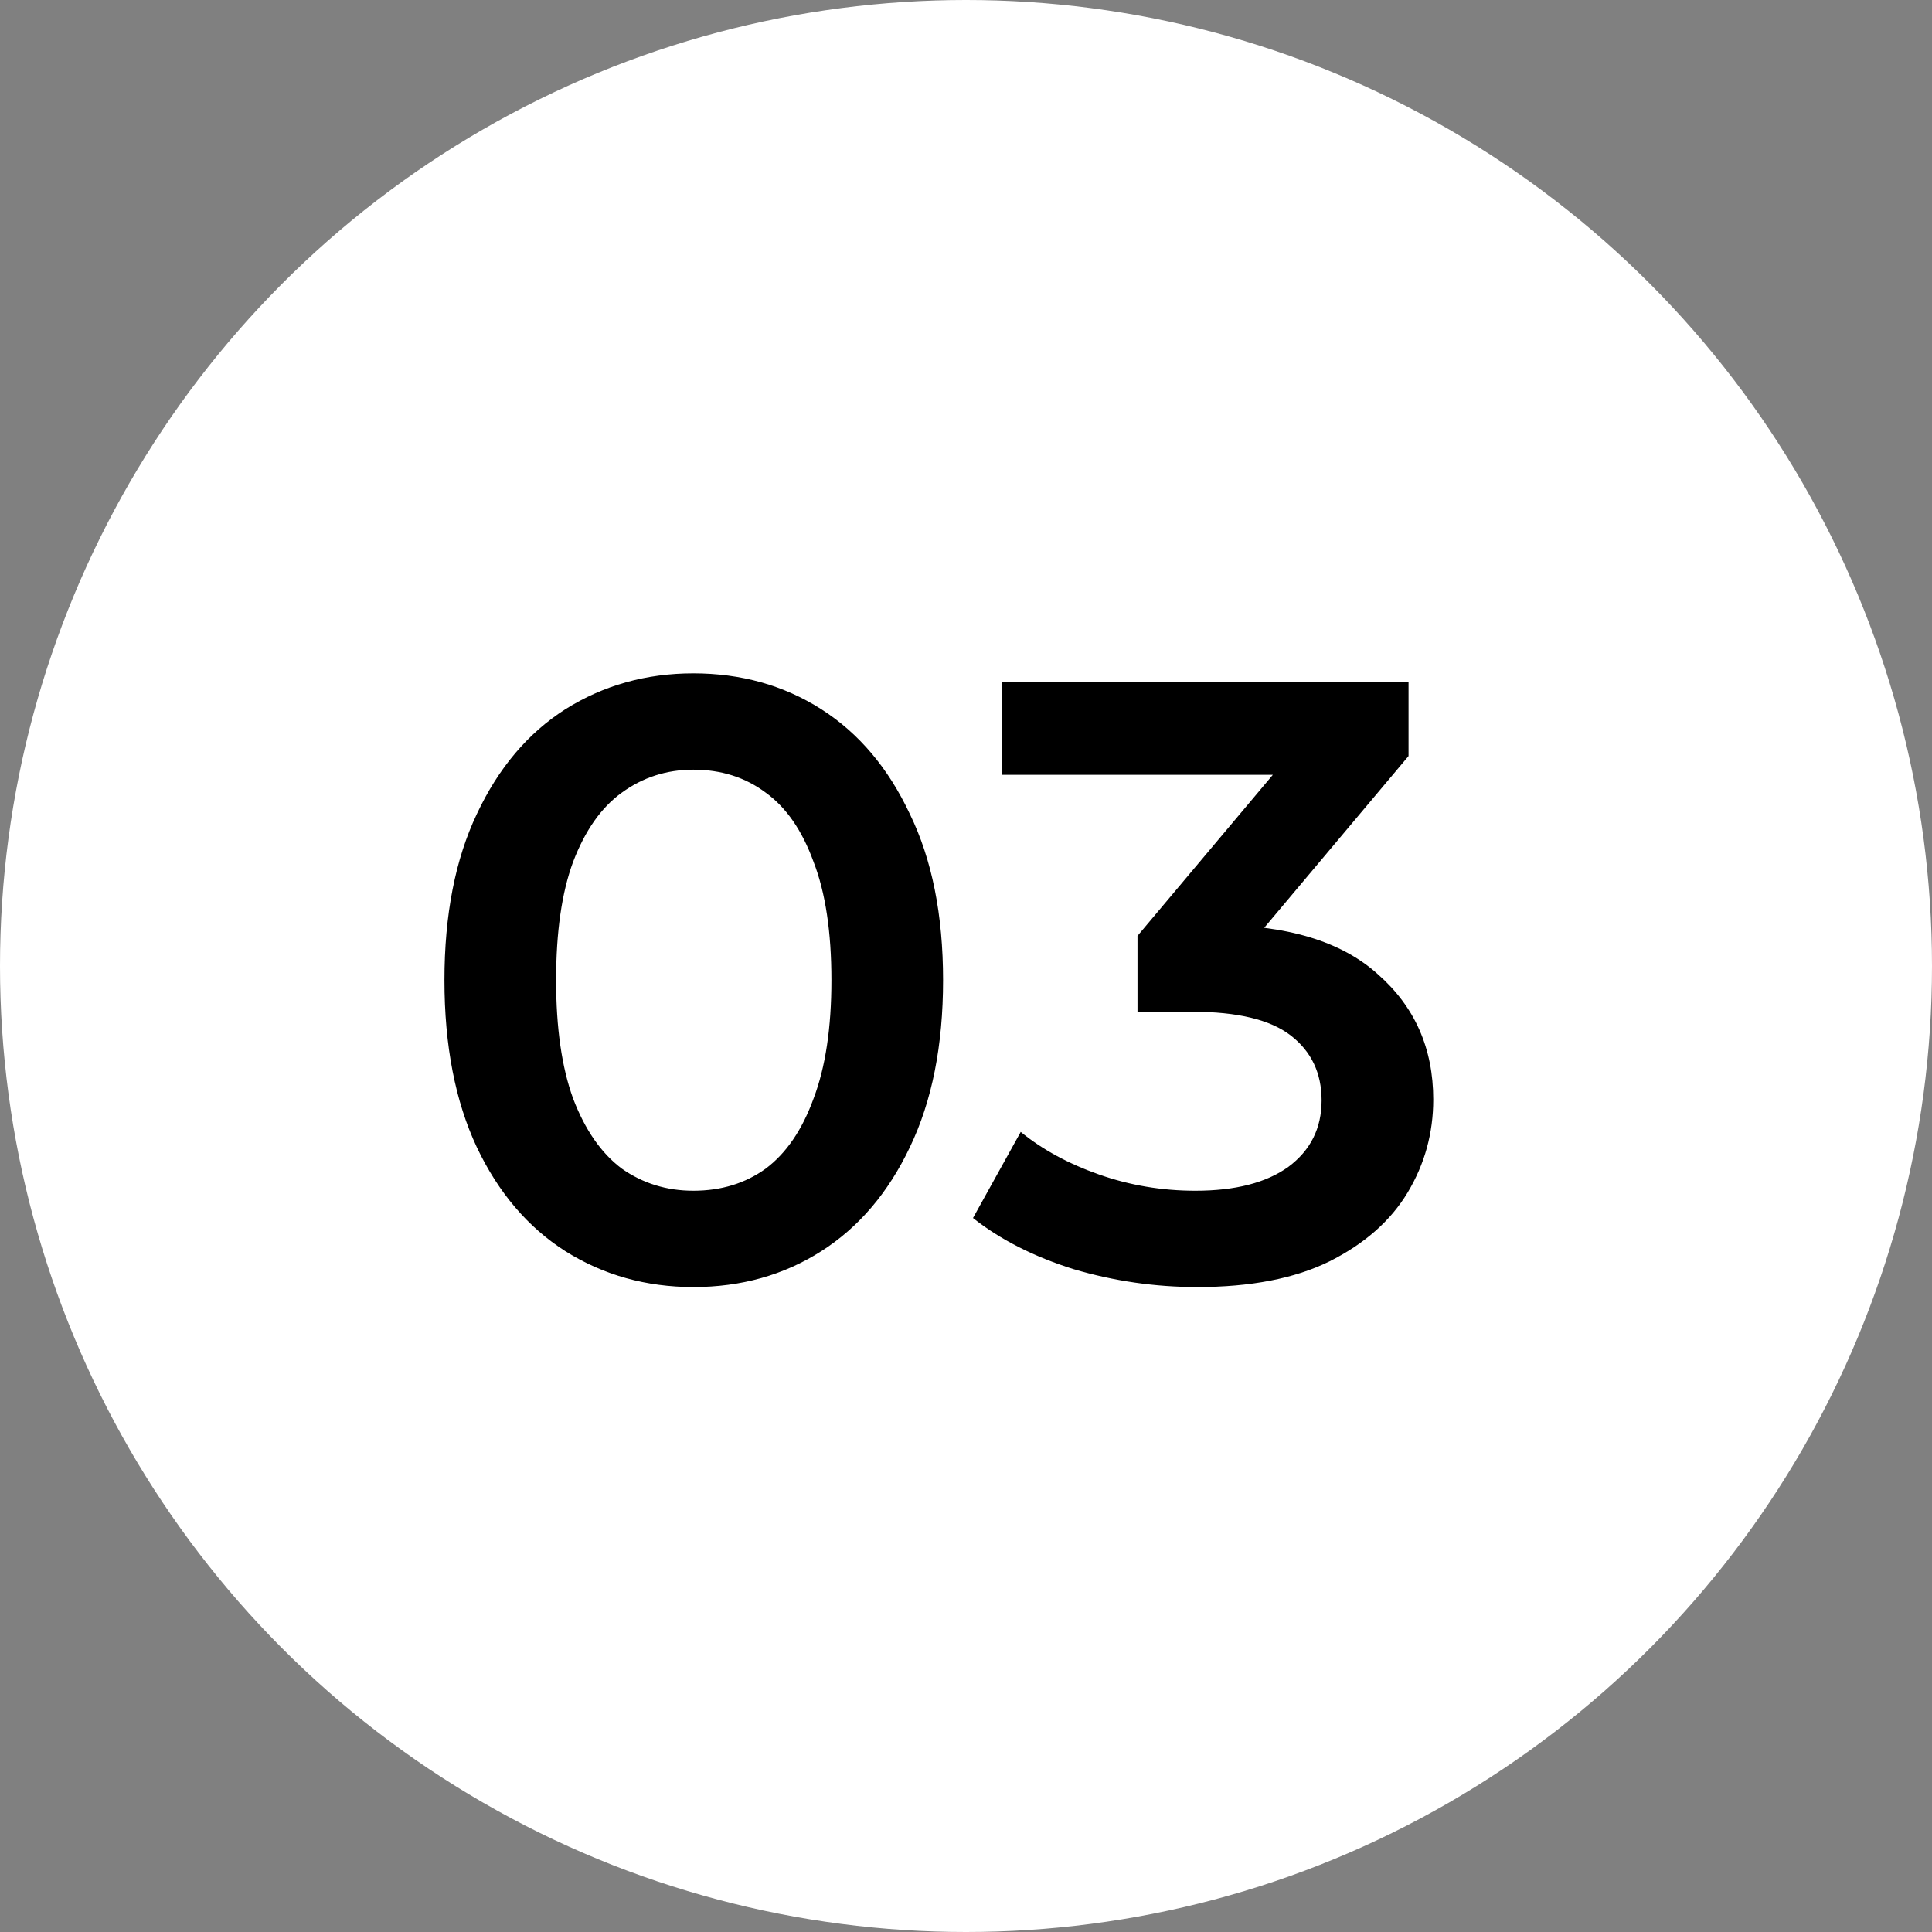
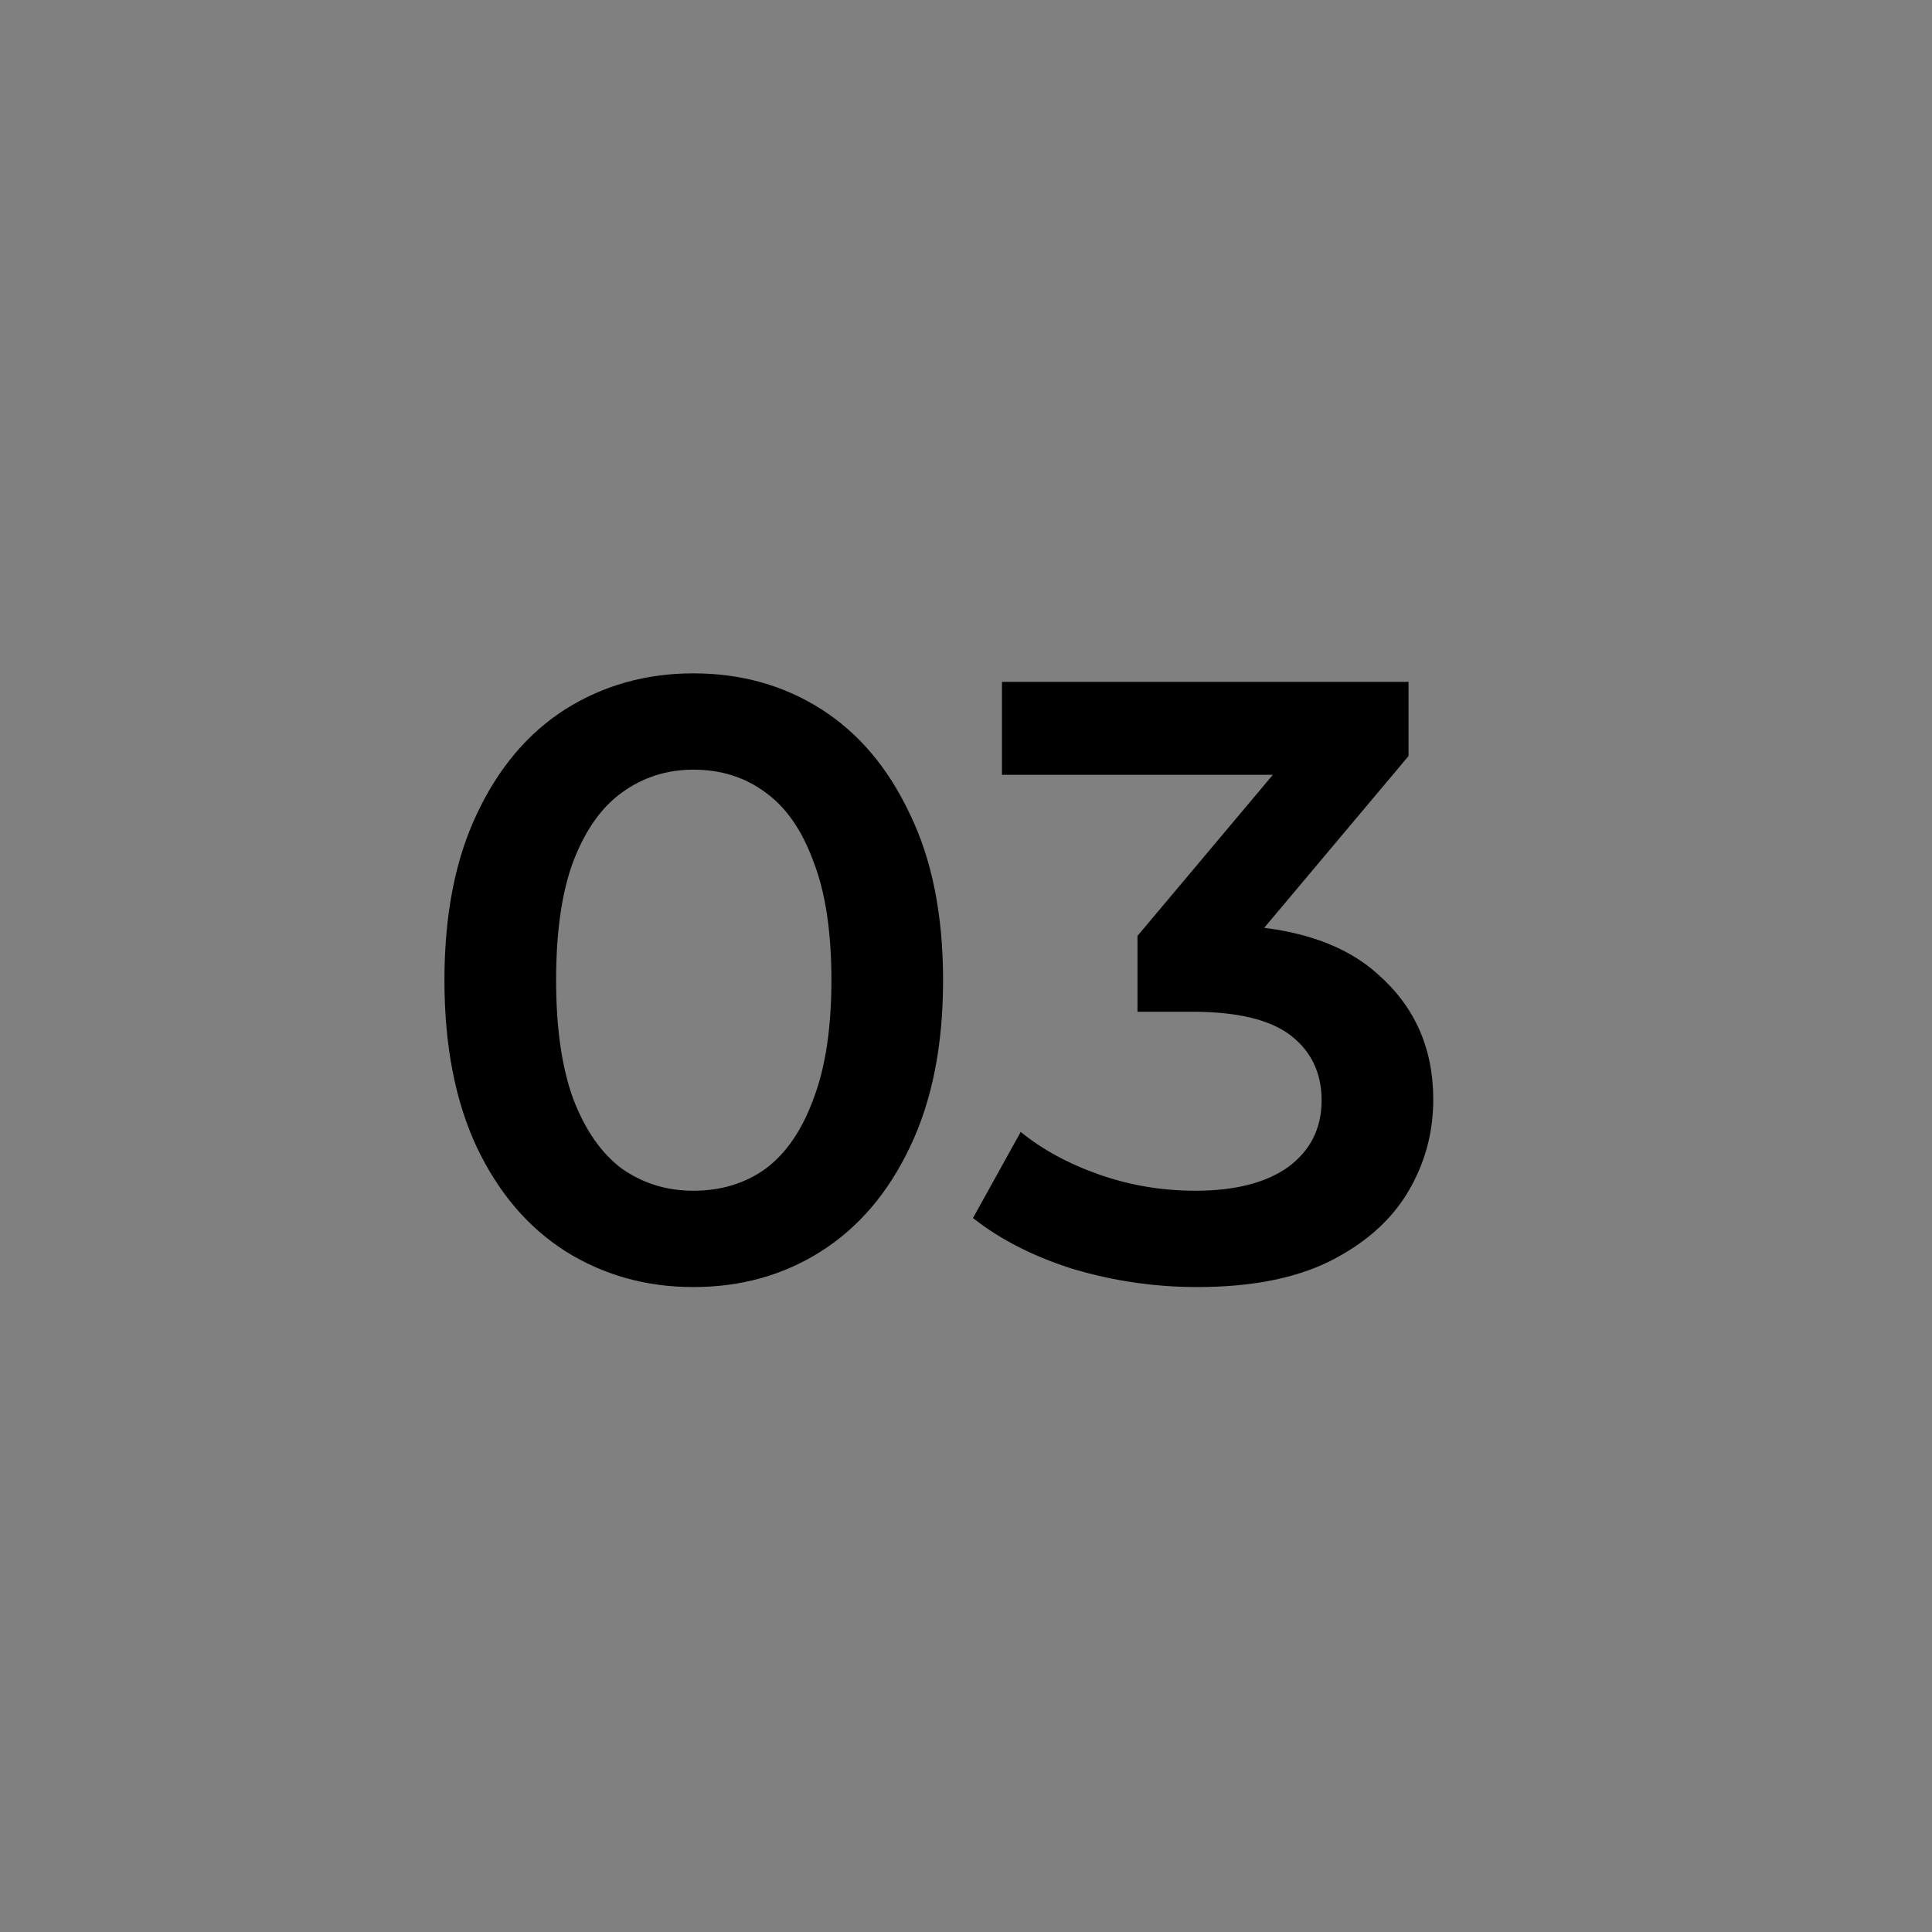
<svg xmlns="http://www.w3.org/2000/svg" width="68" height="68" viewBox="0 0 68 68" fill="none">
  <rect x="0" y="0" width="68" height="68" fill="#808080" stroke="none" />
-   <circle cx="34" cy="34" r="34" fill="white" />
  <path d="M24.403 45.3C22.743 45.3 21.243 44.88 19.903 44.04C18.583 43.2 17.543 41.98 16.783 40.38C16.023 38.76 15.643 36.8 15.643 34.5C15.643 32.2 16.023 30.25 16.783 28.65C17.543 27.03 18.583 25.8 19.903 24.96C21.243 24.12 22.743 23.7 24.403 23.7C26.083 23.7 27.583 24.12 28.903 24.96C30.223 25.8 31.263 27.03 32.023 28.65C32.803 30.25 33.193 32.2 33.193 34.5C33.193 36.8 32.803 38.76 32.023 40.38C31.263 41.98 30.223 43.2 28.903 44.04C27.583 44.88 26.083 45.3 24.403 45.3ZM24.403 41.91C25.383 41.91 26.233 41.65 26.953 41.13C27.673 40.59 28.233 39.77 28.633 38.67C29.053 37.57 29.263 36.18 29.263 34.5C29.263 32.8 29.053 31.41 28.633 30.33C28.233 29.23 27.673 28.42 26.953 27.9C26.233 27.36 25.383 27.09 24.403 27.09C23.463 27.09 22.623 27.36 21.883 27.9C21.163 28.42 20.593 29.23 20.173 30.33C19.773 31.41 19.573 32.8 19.573 34.5C19.573 36.18 19.773 37.57 20.173 38.67C20.593 39.77 21.163 40.59 21.883 41.13C22.623 41.65 23.463 41.91 24.403 41.91ZM42.136 45.3C40.656 45.3 39.206 45.09 37.786 44.67C36.386 44.23 35.206 43.63 34.246 42.87L35.926 39.84C36.686 40.46 37.606 40.96 38.686 41.34C39.766 41.72 40.896 41.91 42.076 41.91C43.476 41.91 44.566 41.63 45.346 41.07C46.126 40.49 46.516 39.71 46.516 38.73C46.516 37.77 46.156 37.01 45.436 36.45C44.716 35.89 43.556 35.61 41.956 35.61H40.036V32.94L46.036 25.8L46.546 27.27H35.266V24H49.576V26.61L43.576 33.75L41.536 32.55H42.706C45.286 32.55 47.216 33.13 48.496 34.29C49.796 35.43 50.446 36.9 50.446 38.7C50.446 39.88 50.146 40.97 49.546 41.97C48.946 42.97 48.026 43.78 46.786 44.4C45.566 45 44.016 45.3 42.136 45.3Z" fill="black" />
</svg>